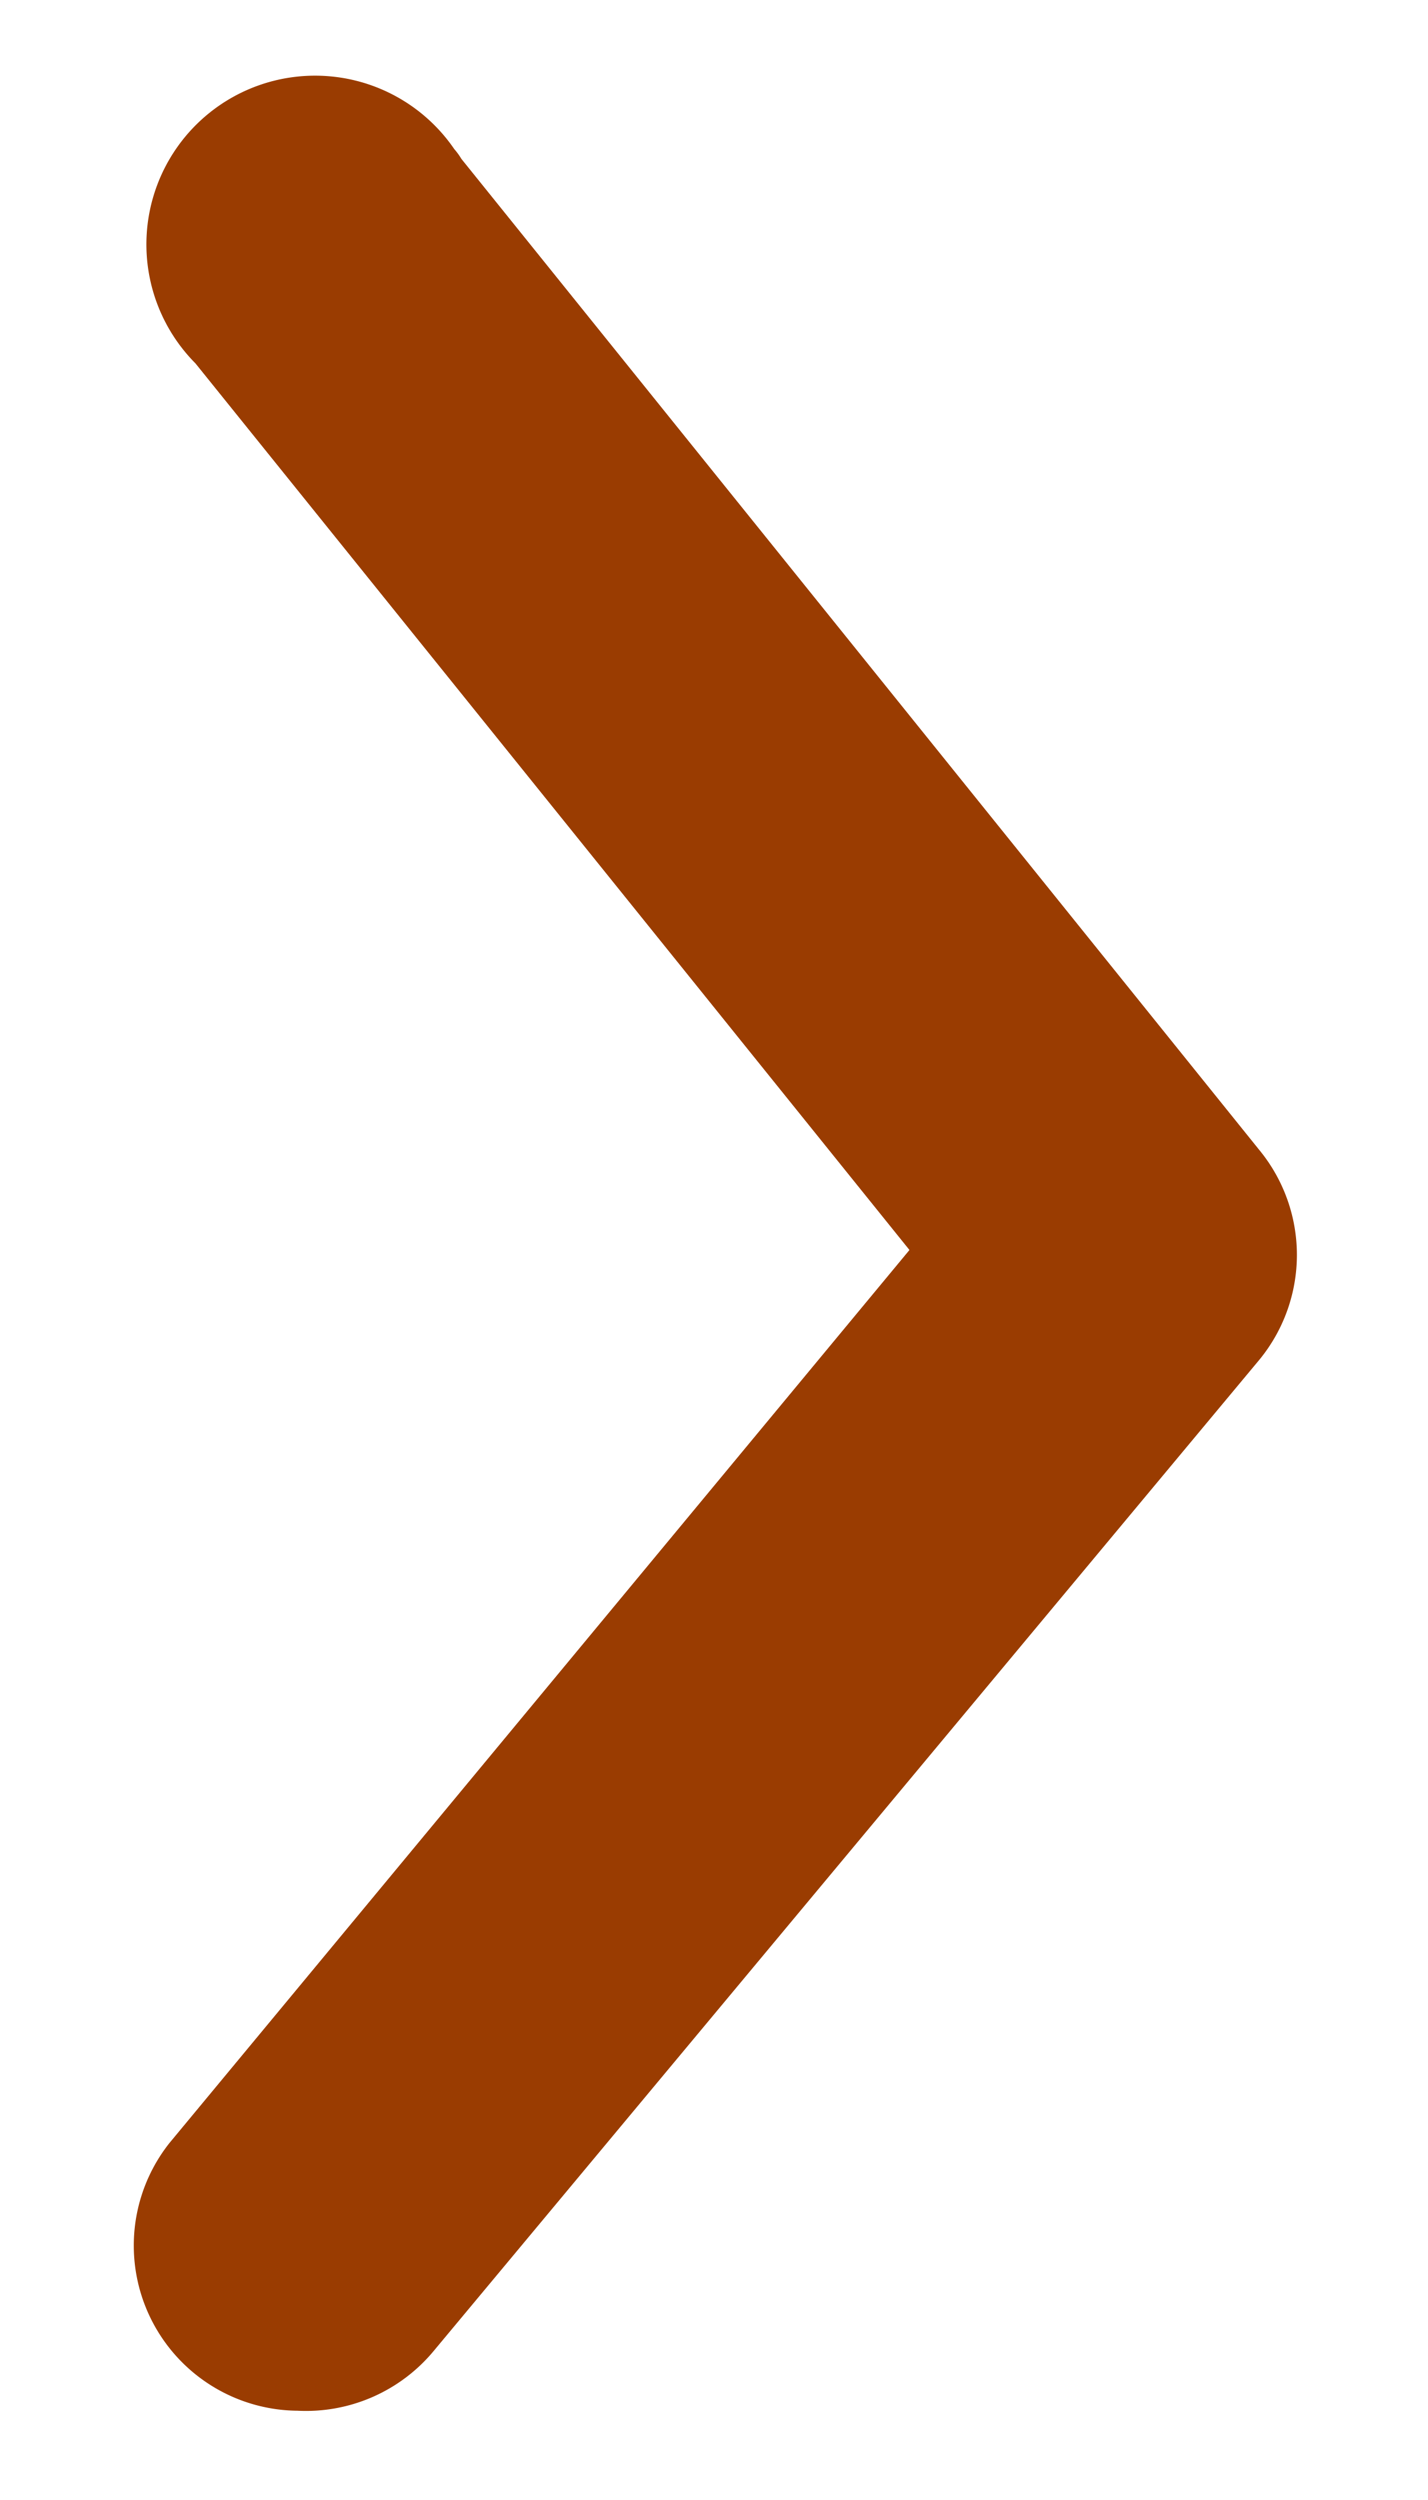
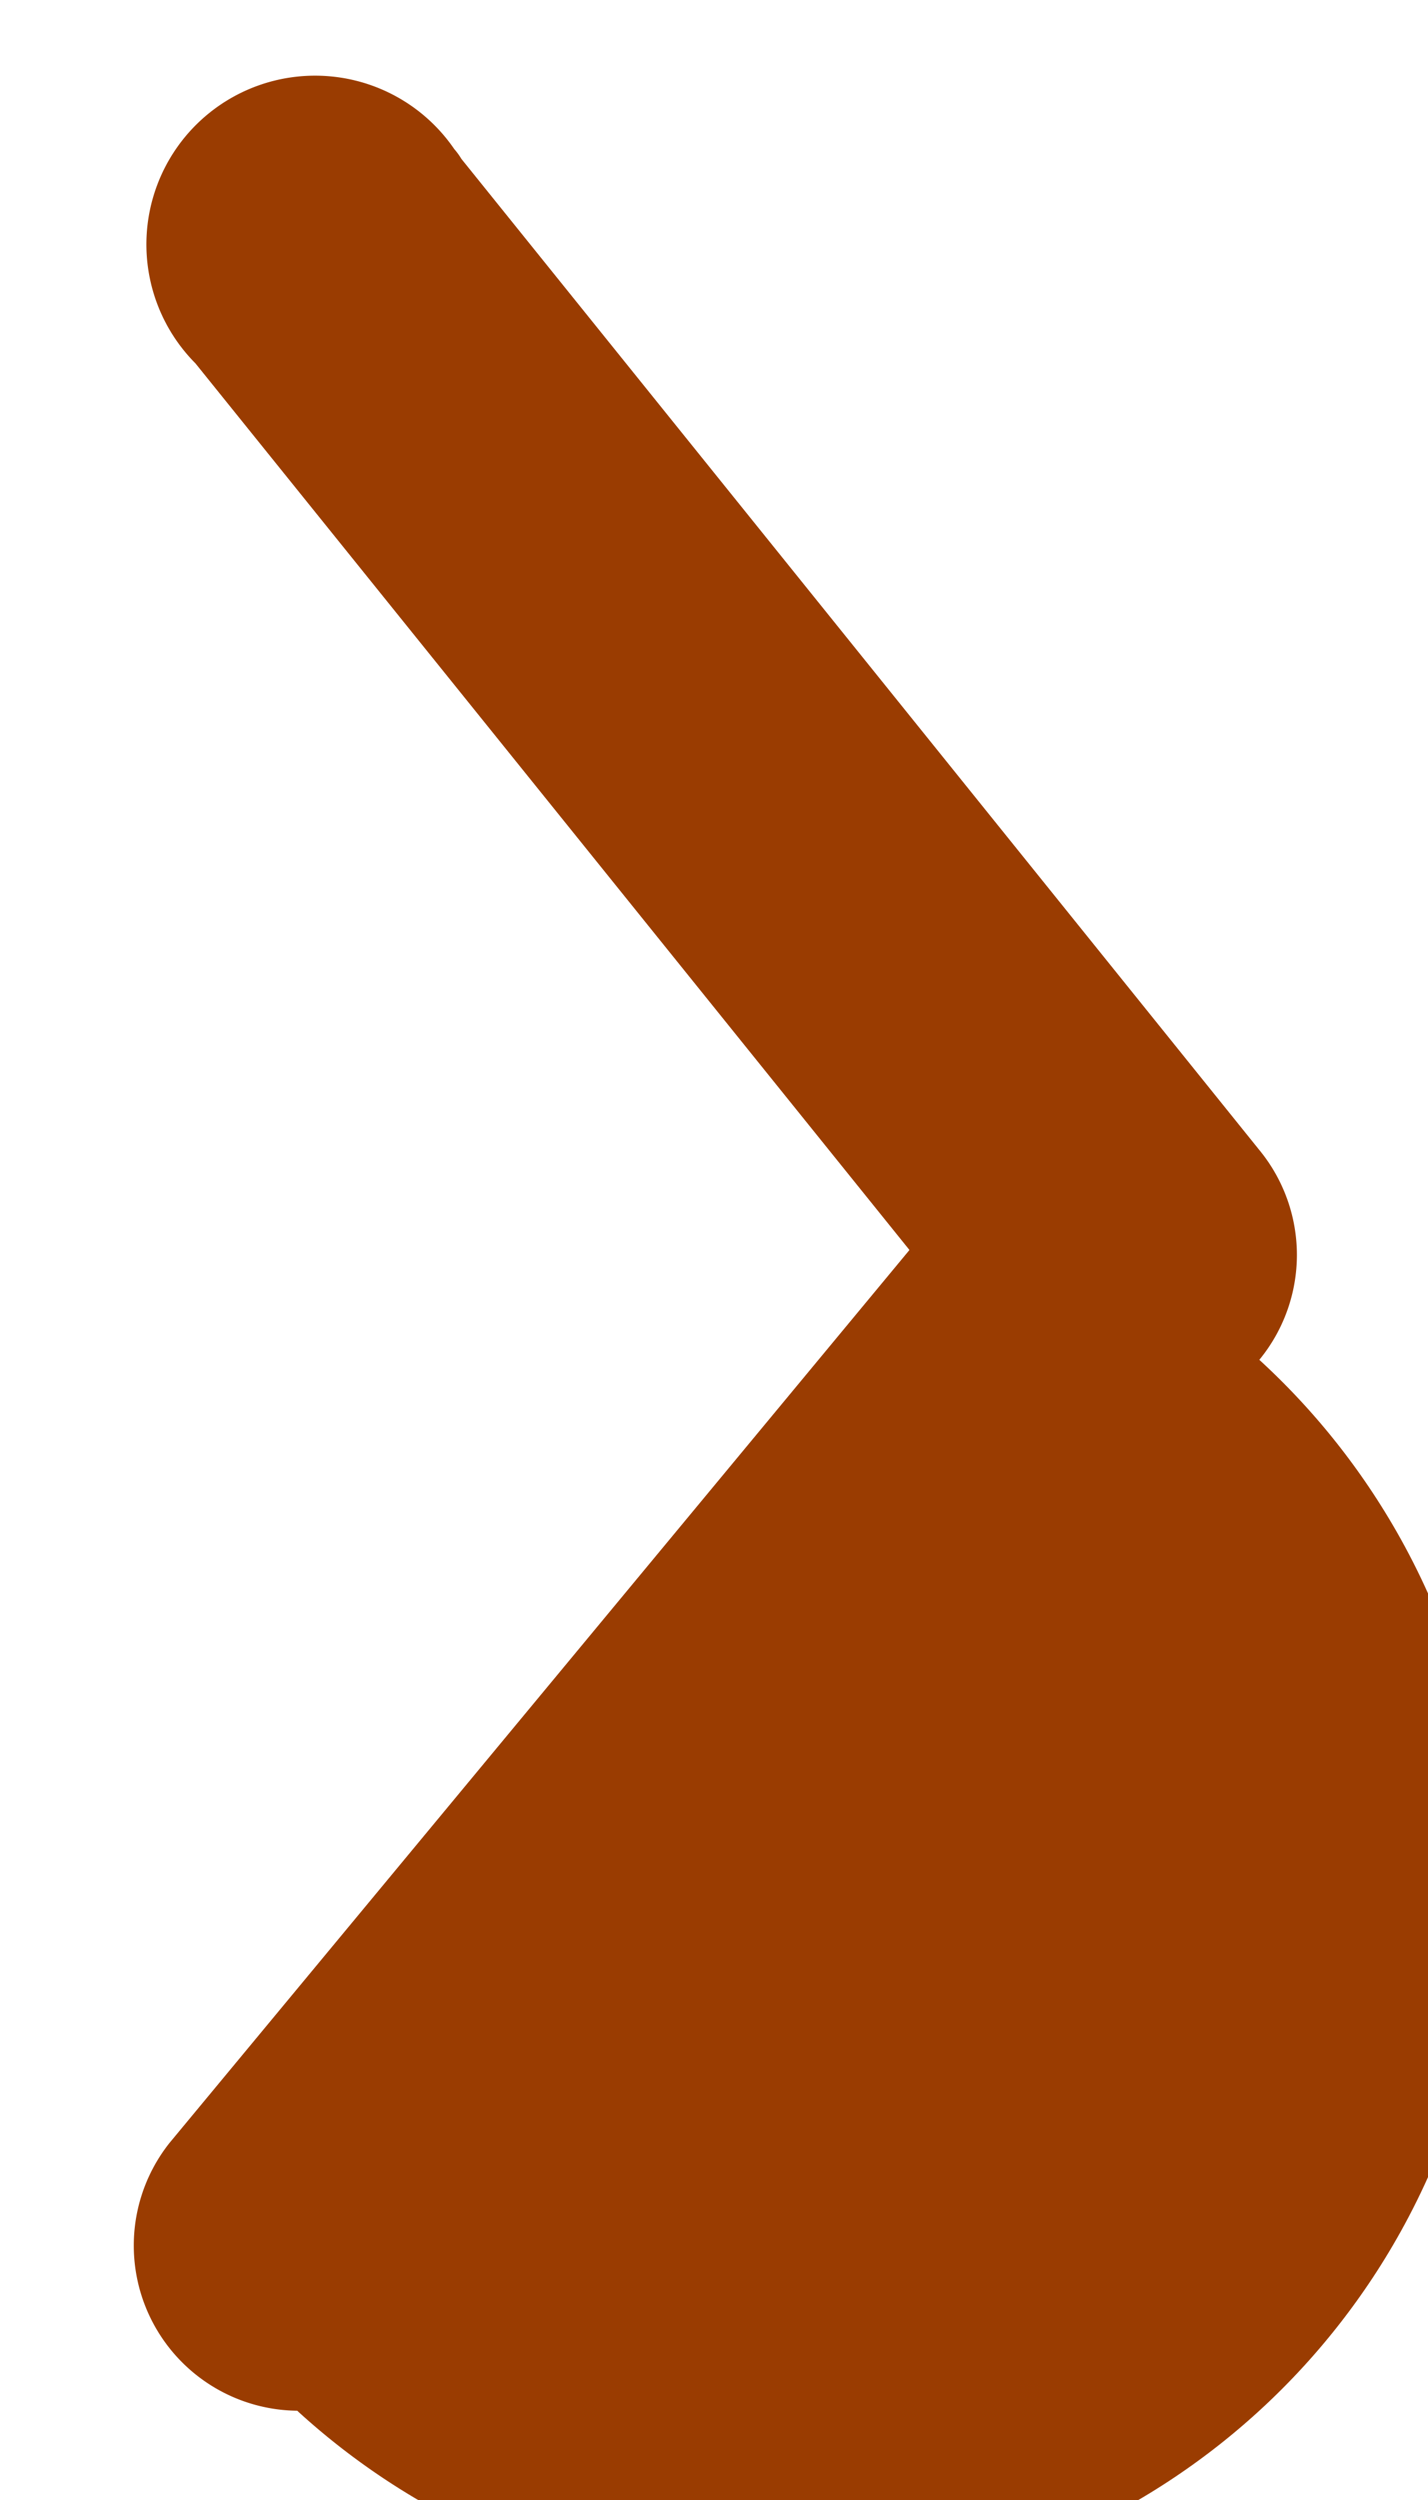
<svg xmlns="http://www.w3.org/2000/svg" id="圖層_1" data-name="圖層 1" viewBox="0 0 16 28">
  <defs>
    <style>.cls-1{fill:#9a3c01;}</style>
  </defs>
-   <path id="arrow-ios-forward-outline" class="cls-1" d="M3.32,27A1.85,1.85,0,0,1,1.9,24L10.19,14l-8-9.93A1.89,1.89,0,1,1,5.09,1.67a.76.76,0,0,1,.08.11l8.94,11.1a1.85,1.85,0,0,1,0,2.35L4.86,26.33A1.86,1.86,0,0,1,3.33,27Z" />
+   <path id="arrow-ios-forward-outline" class="cls-1" d="M3.32,27A1.85,1.85,0,0,1,1.9,24L10.19,14l-8-9.93A1.89,1.89,0,1,1,5.09,1.67a.76.76,0,0,1,.08.11l8.94,11.1a1.85,1.85,0,0,1,0,2.35A1.86,1.86,0,0,1,3.33,27Z" />
</svg>